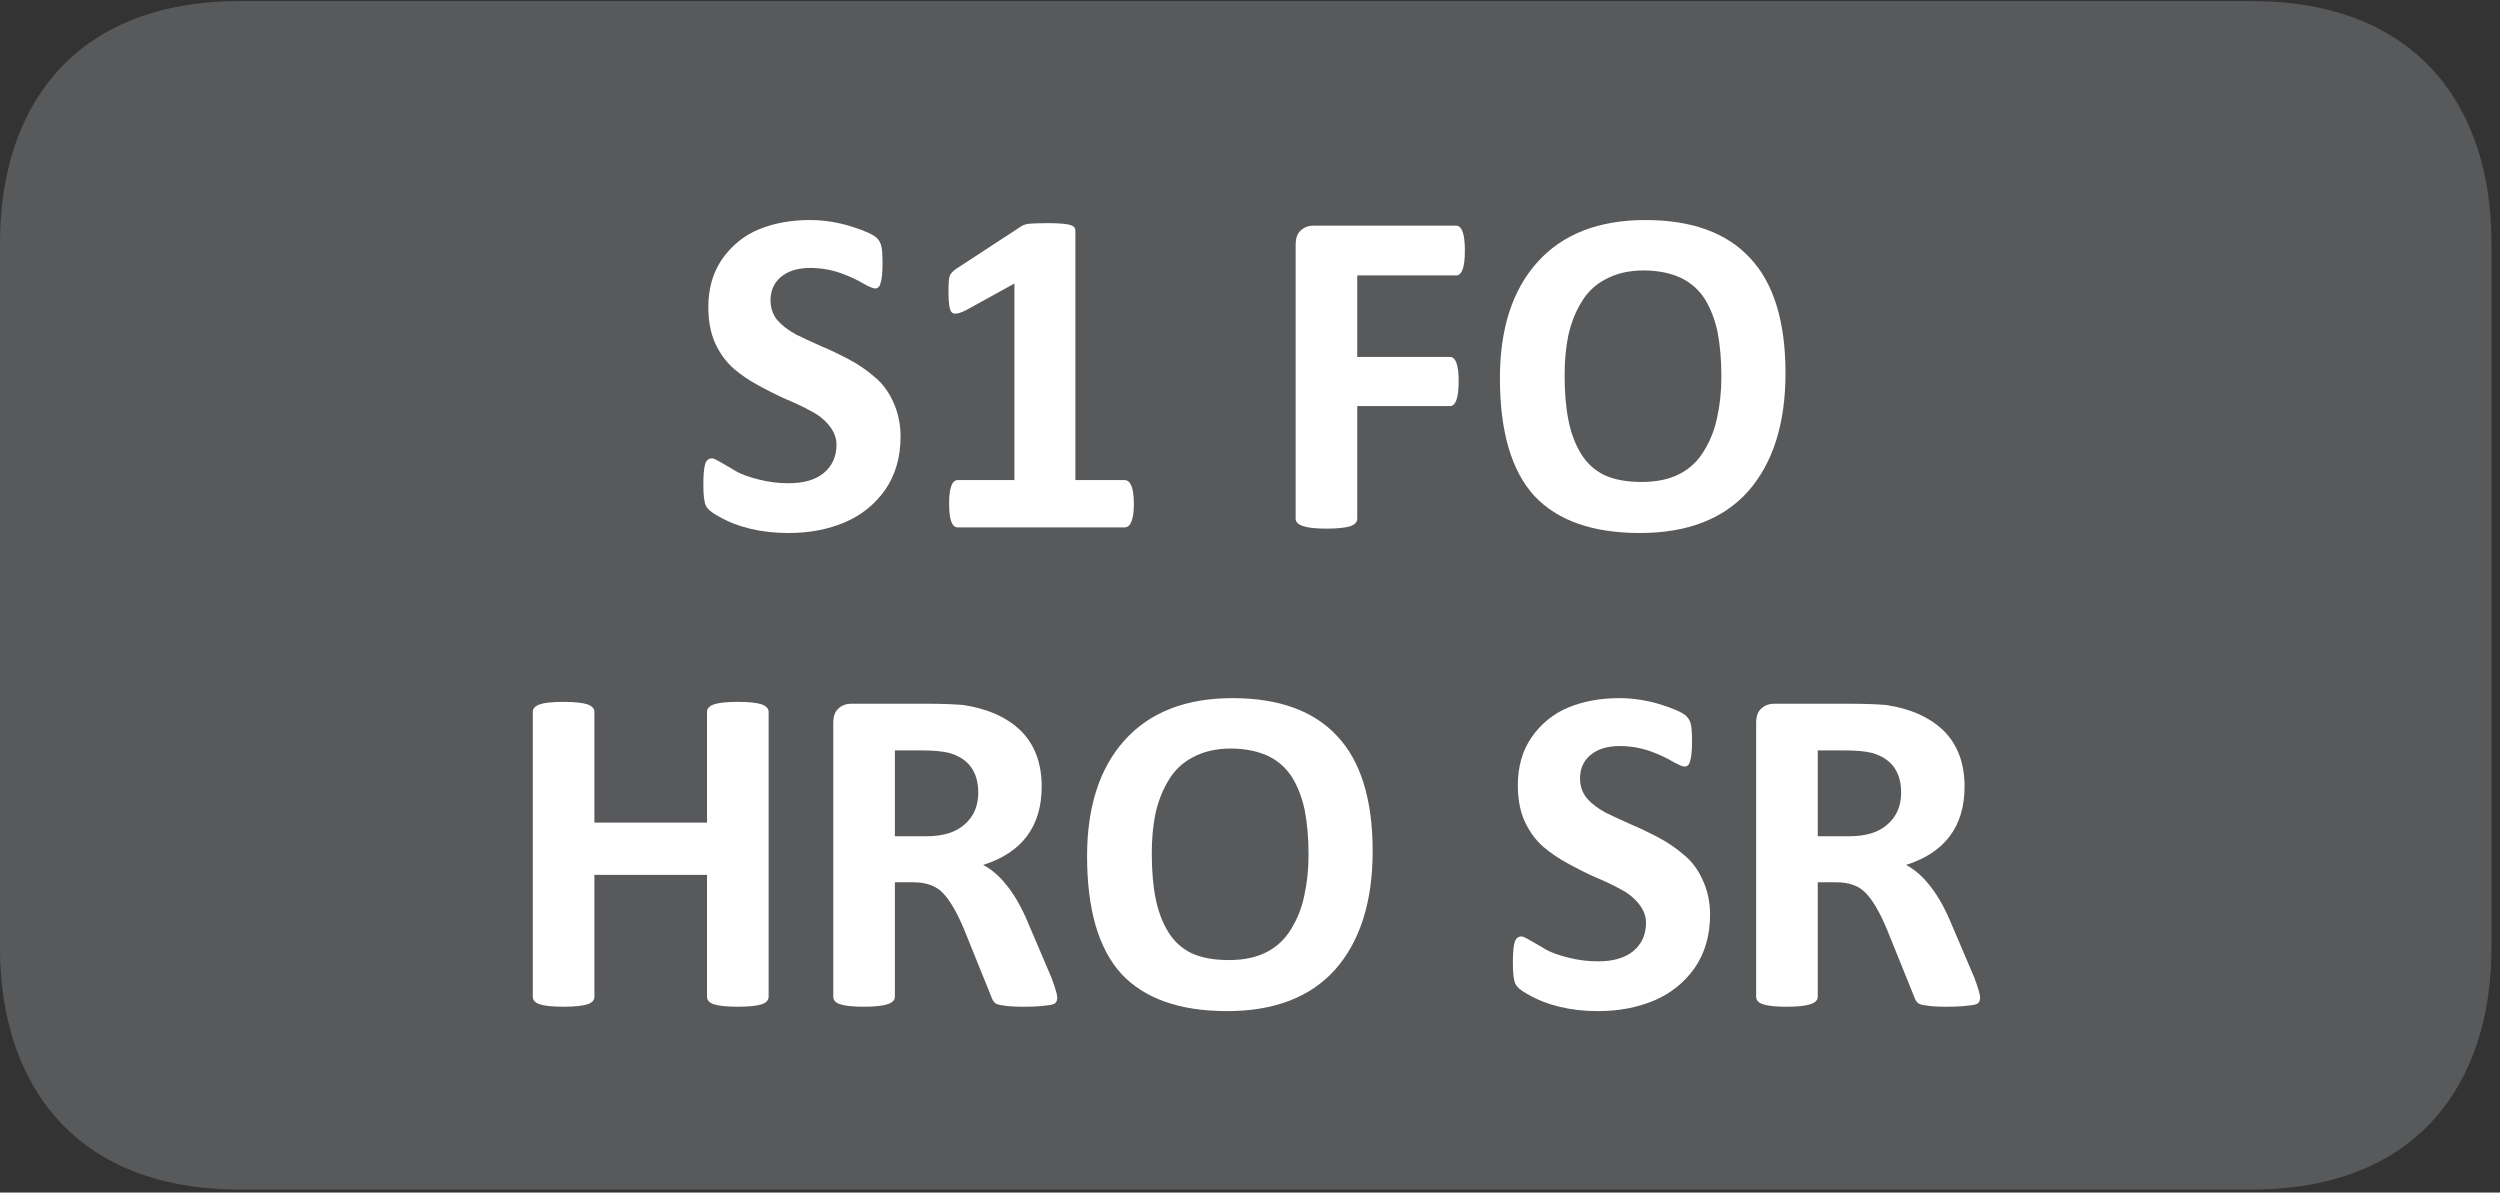
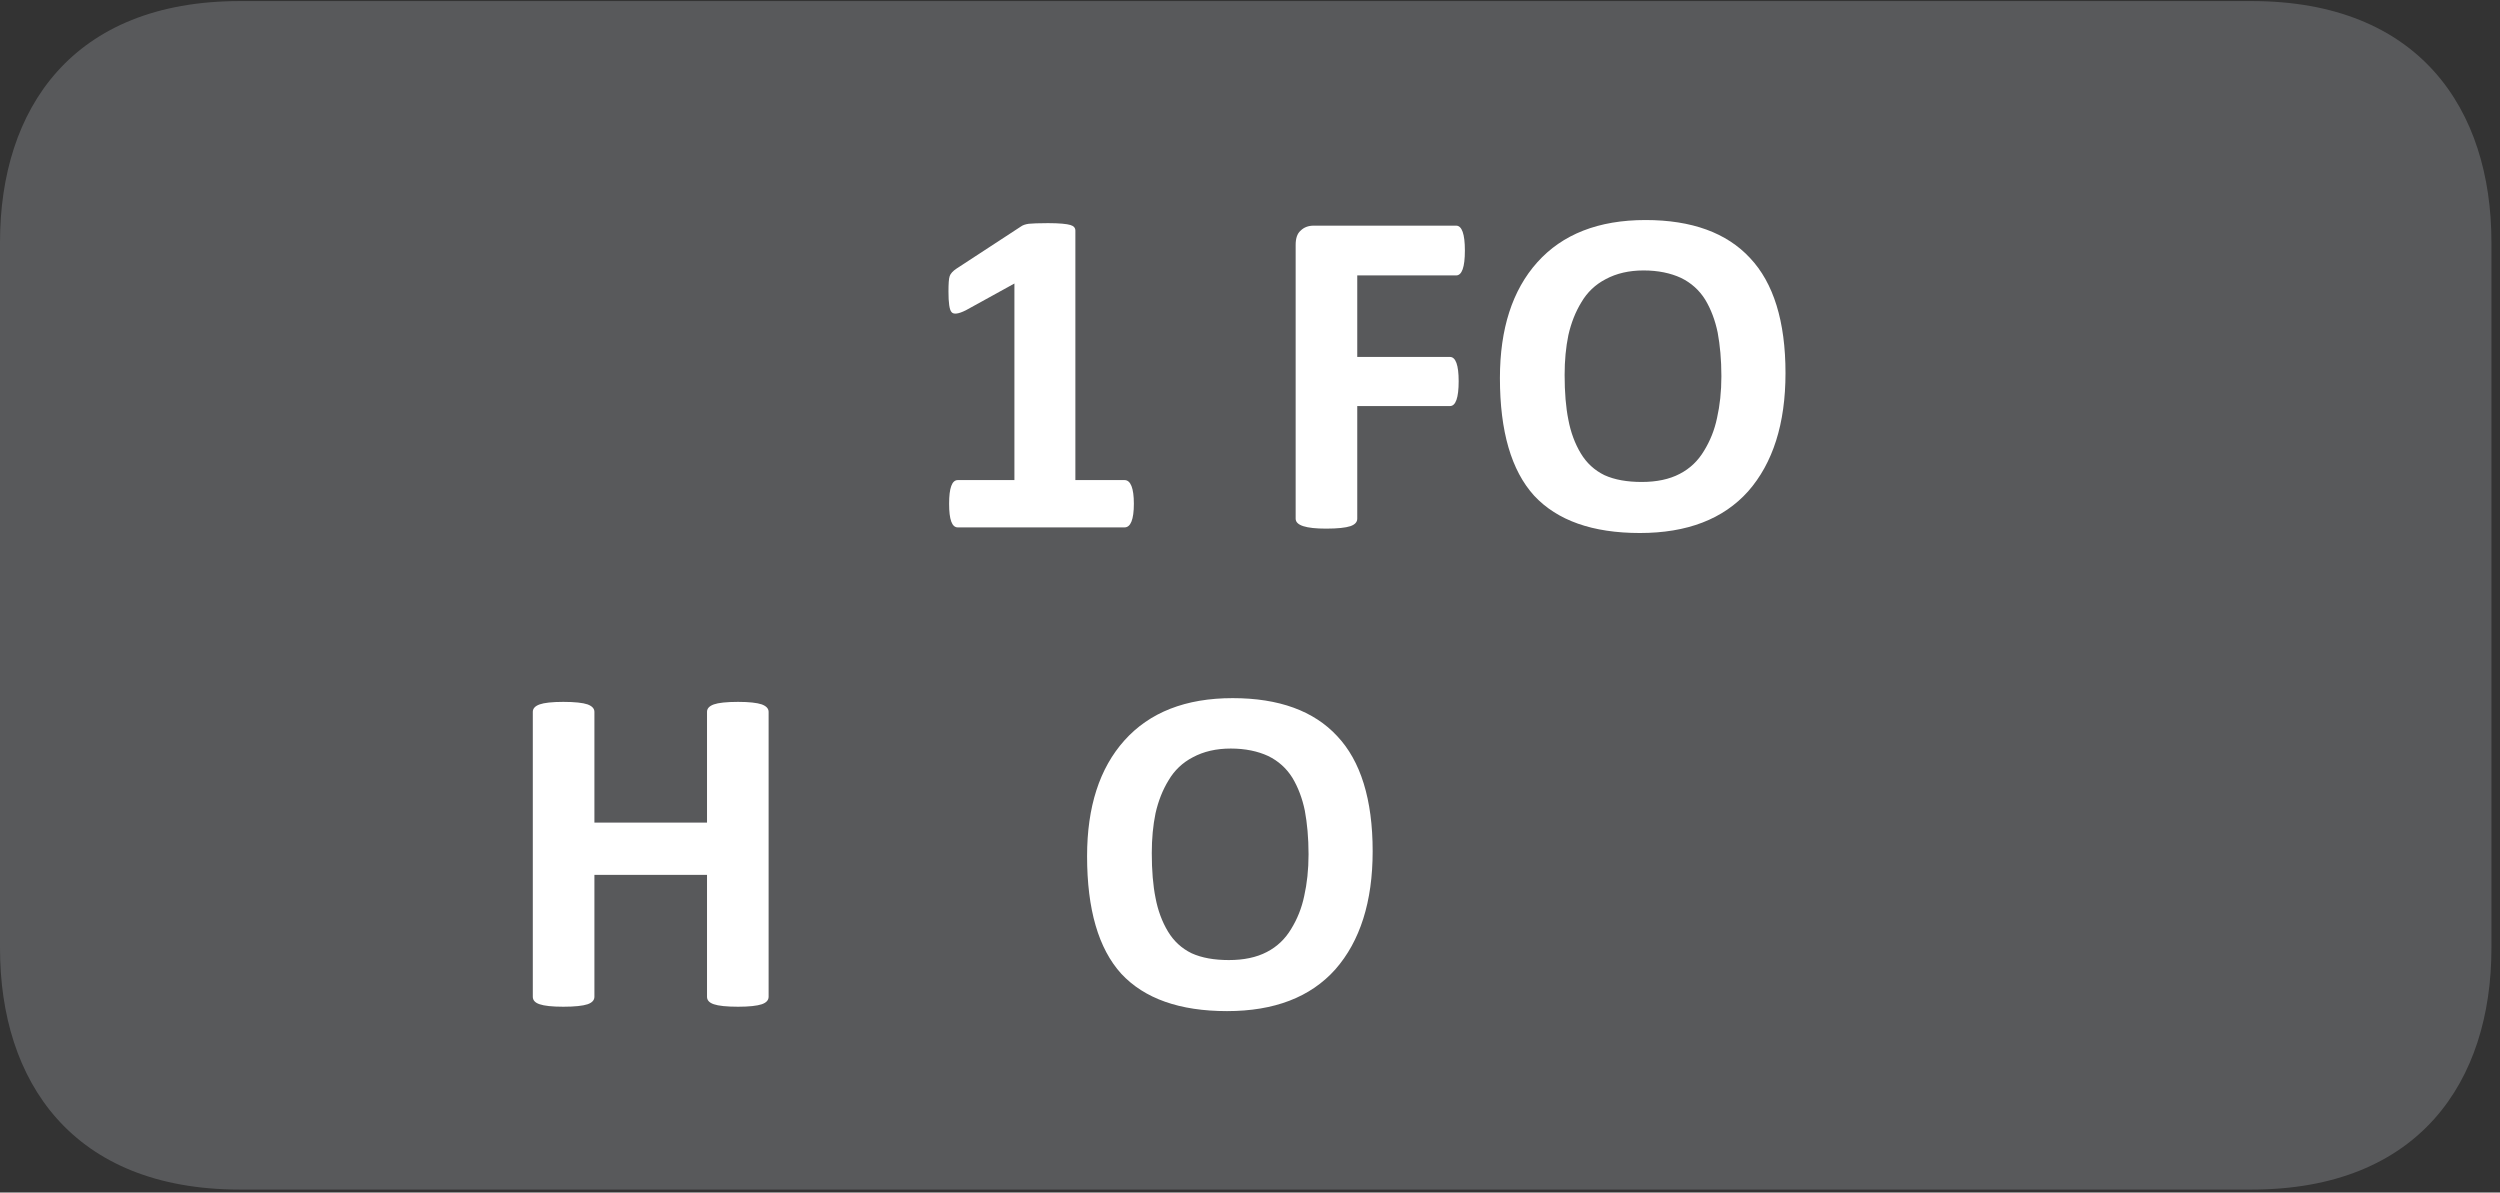
<svg xmlns="http://www.w3.org/2000/svg" xmlns:xlink="http://www.w3.org/1999/xlink" width="62.785pt" height="29.95pt" viewBox="0 0 62.785 29.95" version="1.2">
  <rect x="0" y="0" width="62.785" height="29.95" fill="#333333" stroke="none" />
  <defs>
    <g>
      <symbol overflow="visible" id="glyph0-0">
        <path style="stroke:none;" d="M 0.25 -7.578 L 5.781 -7.578 L 5.781 0 L 0.25 0 Z M 0.859 -0.594 L 5.156 -0.594 L 5.156 -6.984 L 0.859 -6.984 Z M 4.578 -4.953 C 4.578 -4.516 4.457 -4.168 4.219 -3.922 C 3.977 -3.68 3.66 -3.539 3.266 -3.5 L 3.234 -2.781 C 3.223 -2.688 3.059 -2.641 2.75 -2.641 C 2.57 -2.641 2.445 -2.648 2.375 -2.672 C 2.312 -2.691 2.281 -2.727 2.281 -2.781 L 2.234 -3.703 C 2.223 -3.848 2.242 -3.953 2.297 -4.016 C 2.355 -4.074 2.453 -4.109 2.578 -4.109 L 2.656 -4.109 C 2.926 -4.109 3.125 -4.18 3.25 -4.328 C 3.371 -4.473 3.438 -4.664 3.438 -4.906 C 3.438 -5.145 3.355 -5.336 3.203 -5.484 C 3.055 -5.629 2.836 -5.703 2.547 -5.703 C 2.391 -5.703 2.238 -5.68 2.094 -5.641 C 1.945 -5.598 1.832 -5.555 1.75 -5.516 C 1.676 -5.473 1.629 -5.453 1.609 -5.453 C 1.523 -5.453 1.484 -5.586 1.484 -5.859 C 1.484 -6.055 1.508 -6.176 1.562 -6.219 C 1.621 -6.277 1.77 -6.344 2 -6.406 C 2.238 -6.465 2.488 -6.5 2.75 -6.5 C 3.371 -6.5 3.832 -6.352 4.125 -6.062 C 4.426 -5.781 4.578 -5.41 4.578 -4.953 Z M 3.359 -1.672 C 3.359 -1.461 3.316 -1.316 3.234 -1.234 C 3.148 -1.148 2.992 -1.109 2.766 -1.109 C 2.547 -1.109 2.387 -1.148 2.297 -1.234 C 2.211 -1.316 2.172 -1.461 2.172 -1.672 C 2.172 -1.887 2.211 -2.039 2.297 -2.125 C 2.387 -2.207 2.547 -2.25 2.766 -2.25 C 2.992 -2.25 3.148 -2.207 3.234 -2.125 C 3.316 -2.039 3.359 -1.887 3.359 -1.672 Z M 3.359 -1.672 " />
      </symbol>
      <symbol overflow="visible" id="glyph0-1">
-         <path style="stroke:none;" d="M 5.328 -2.281 C 5.328 -1.758 5.195 -1.309 4.938 -0.938 C 4.676 -0.57 4.336 -0.301 3.922 -0.125 C 3.504 0.051 3.035 0.141 2.516 0.141 C 1.828 0.141 1.238 0 0.75 -0.281 C 0.582 -0.371 0.477 -0.461 0.438 -0.547 C 0.395 -0.637 0.375 -0.816 0.375 -1.078 C 0.375 -1.324 0.391 -1.5 0.422 -1.594 C 0.449 -1.684 0.508 -1.734 0.594 -1.734 C 0.633 -1.734 0.711 -1.695 0.828 -1.625 C 0.941 -1.562 1.066 -1.488 1.203 -1.406 C 1.336 -1.332 1.523 -1.262 1.766 -1.203 C 2.004 -1.141 2.254 -1.109 2.516 -1.109 C 2.887 -1.109 3.18 -1.191 3.391 -1.359 C 3.605 -1.535 3.719 -1.773 3.719 -2.078 C 3.719 -2.254 3.652 -2.414 3.531 -2.562 C 3.414 -2.707 3.262 -2.828 3.078 -2.922 C 2.891 -3.023 2.68 -3.125 2.453 -3.219 C 2.223 -3.32 1.992 -3.438 1.766 -3.562 C 1.535 -3.684 1.324 -3.828 1.141 -3.984 C 0.953 -4.148 0.793 -4.363 0.672 -4.625 C 0.555 -4.883 0.5 -5.188 0.5 -5.531 C 0.5 -5.996 0.613 -6.398 0.844 -6.734 C 1.082 -7.074 1.391 -7.328 1.766 -7.484 C 2.137 -7.637 2.566 -7.719 3.047 -7.719 C 3.398 -7.719 3.742 -7.664 4.078 -7.562 C 4.418 -7.457 4.641 -7.355 4.734 -7.266 C 4.793 -7.203 4.832 -7.133 4.844 -7.062 C 4.863 -7 4.875 -6.852 4.875 -6.625 C 4.875 -6.395 4.855 -6.23 4.828 -6.141 C 4.805 -6.047 4.758 -6 4.688 -6 C 4.645 -6 4.543 -6.039 4.391 -6.125 C 4.242 -6.215 4.051 -6.305 3.812 -6.391 C 3.57 -6.473 3.32 -6.516 3.062 -6.516 C 2.738 -6.516 2.488 -6.434 2.312 -6.281 C 2.145 -6.133 2.062 -5.941 2.062 -5.703 C 2.062 -5.516 2.117 -5.348 2.234 -5.203 C 2.355 -5.066 2.516 -4.945 2.703 -4.844 C 2.898 -4.75 3.113 -4.648 3.344 -4.547 C 3.57 -4.453 3.801 -4.34 4.031 -4.219 C 4.27 -4.094 4.484 -3.945 4.672 -3.781 C 4.867 -3.625 5.023 -3.414 5.141 -3.156 C 5.262 -2.895 5.328 -2.602 5.328 -2.281 Z M 5.328 -2.281 " />
-       </symbol>
+         </symbol>
      <symbol overflow="visible" id="glyph0-2">
        <path style="stroke:none;" d="M 5.531 -0.594 C 5.531 -0.195 5.449 0 5.297 0 L 1.109 0 C 0.961 0 0.891 -0.195 0.891 -0.594 C 0.891 -0.988 0.961 -1.188 1.109 -1.188 L 2.531 -1.188 L 2.531 -6.125 L 1.312 -5.453 C 1.125 -5.359 1.004 -5.344 0.953 -5.406 C 0.898 -5.465 0.875 -5.641 0.875 -5.922 C 0.875 -6.117 0.883 -6.25 0.906 -6.312 C 0.926 -6.371 0.984 -6.438 1.078 -6.5 L 2.703 -7.562 C 2.742 -7.59 2.805 -7.613 2.891 -7.625 C 2.973 -7.633 3.133 -7.641 3.375 -7.641 C 3.664 -7.641 3.852 -7.621 3.938 -7.594 C 4.02 -7.57 4.062 -7.523 4.062 -7.453 L 4.062 -1.188 L 5.297 -1.188 C 5.449 -1.188 5.531 -0.988 5.531 -0.594 Z M 5.531 -0.594 " />
      </symbol>
      <symbol overflow="visible" id="glyph0-3">
        <path style="stroke:none;" d="" />
      </symbol>
      <symbol overflow="visible" id="glyph0-4">
        <path style="stroke:none;" d="M 5.078 -6.953 C 5.078 -6.535 5.004 -6.328 4.859 -6.328 L 2.375 -6.328 L 2.375 -4.281 L 4.703 -4.281 C 4.848 -4.281 4.922 -4.074 4.922 -3.672 C 4.922 -3.254 4.848 -3.047 4.703 -3.047 L 2.375 -3.047 L 2.375 -0.219 C 2.375 -0.133 2.316 -0.07 2.203 -0.031 C 2.086 0.008 1.883 0.031 1.594 0.031 C 1.082 0.031 0.828 -0.051 0.828 -0.219 L 0.828 -7.094 C 0.828 -7.258 0.867 -7.379 0.953 -7.453 C 1.035 -7.535 1.145 -7.578 1.281 -7.578 L 4.859 -7.578 C 5.004 -7.578 5.078 -7.367 5.078 -6.953 Z M 5.078 -6.953 " />
      </symbol>
      <symbol overflow="visible" id="glyph0-5">
        <path style="stroke:none;" d="M 7.641 -3.875 C 7.641 -2.602 7.324 -1.613 6.703 -0.906 C 6.078 -0.207 5.168 0.141 3.984 0.141 C 2.797 0.141 1.91 -0.172 1.328 -0.797 C 0.754 -1.43 0.469 -2.414 0.469 -3.75 C 0.469 -4.988 0.781 -5.957 1.406 -6.656 C 2.039 -7.363 2.945 -7.719 4.125 -7.719 C 5.289 -7.719 6.164 -7.398 6.75 -6.766 C 7.34 -6.141 7.641 -5.176 7.641 -3.875 Z M 6.031 -3.797 C 6.031 -4.211 5.996 -4.578 5.938 -4.891 C 5.875 -5.199 5.77 -5.477 5.625 -5.719 C 5.477 -5.957 5.273 -6.141 5.016 -6.266 C 4.754 -6.387 4.441 -6.453 4.078 -6.453 C 3.711 -6.453 3.395 -6.379 3.125 -6.234 C 2.863 -6.098 2.66 -5.902 2.516 -5.656 C 2.367 -5.414 2.258 -5.137 2.188 -4.828 C 2.125 -4.523 2.094 -4.191 2.094 -3.828 C 2.094 -3.391 2.125 -3.012 2.188 -2.703 C 2.246 -2.391 2.352 -2.105 2.5 -1.859 C 2.645 -1.617 2.844 -1.434 3.094 -1.312 C 3.352 -1.195 3.664 -1.141 4.031 -1.141 C 4.402 -1.141 4.723 -1.207 4.984 -1.344 C 5.242 -1.477 5.445 -1.672 5.594 -1.922 C 5.746 -2.168 5.859 -2.445 5.922 -2.75 C 5.992 -3.059 6.031 -3.41 6.031 -3.797 Z M 6.031 -3.797 " />
      </symbol>
      <symbol overflow="visible" id="glyph0-6">
        <path style="stroke:none;" d="M 6.75 -7.375 L 6.75 -0.219 C 6.75 -0.133 6.691 -0.07 6.578 -0.031 C 6.461 0.008 6.262 0.031 5.984 0.031 C 5.691 0.031 5.488 0.008 5.375 -0.031 C 5.258 -0.07 5.203 -0.133 5.203 -0.219 L 5.203 -3.281 L 2.375 -3.281 L 2.375 -0.219 C 2.375 -0.133 2.316 -0.07 2.203 -0.031 C 2.086 0.008 1.883 0.031 1.594 0.031 C 1.312 0.031 1.113 0.008 1 -0.031 C 0.883 -0.07 0.828 -0.133 0.828 -0.219 L 0.828 -7.375 C 0.828 -7.457 0.883 -7.52 1 -7.562 C 1.113 -7.602 1.312 -7.625 1.594 -7.625 C 1.883 -7.625 2.086 -7.602 2.203 -7.562 C 2.316 -7.52 2.375 -7.457 2.375 -7.375 L 2.375 -4.594 L 5.203 -4.594 L 5.203 -7.375 C 5.203 -7.457 5.258 -7.52 5.375 -7.562 C 5.488 -7.602 5.691 -7.625 5.984 -7.625 C 6.262 -7.625 6.461 -7.602 6.578 -7.562 C 6.691 -7.52 6.75 -7.457 6.75 -7.375 Z M 6.75 -7.375 " />
      </symbol>
      <symbol overflow="visible" id="glyph0-7">
-         <path style="stroke:none;" d="M 6.453 -0.203 C 6.453 -0.141 6.434 -0.09 6.406 -0.062 C 6.375 -0.031 6.293 -0.008 6.172 0 C 6.047 0.02 5.852 0.031 5.594 0.031 C 5.375 0.031 5.211 0.02 5.109 0 C 5.004 -0.008 4.93 -0.031 4.891 -0.062 C 4.848 -0.102 4.816 -0.156 4.797 -0.219 L 4.109 -1.922 C 3.93 -2.348 3.754 -2.648 3.578 -2.828 C 3.41 -3.004 3.164 -3.094 2.844 -3.094 L 2.375 -3.094 L 2.375 -0.219 C 2.375 -0.133 2.309 -0.07 2.188 -0.031 C 2.07 0.008 1.871 0.031 1.594 0.031 C 1.312 0.031 1.113 0.008 1 -0.031 C 0.883 -0.07 0.828 -0.133 0.828 -0.219 L 0.828 -7.094 C 0.828 -7.258 0.867 -7.379 0.953 -7.453 C 1.035 -7.535 1.145 -7.578 1.281 -7.578 L 3.25 -7.578 C 3.559 -7.578 3.844 -7.566 4.094 -7.547 C 4.715 -7.453 5.203 -7.23 5.547 -6.891 C 5.887 -6.547 6.062 -6.082 6.062 -5.5 C 6.062 -4.5 5.57 -3.84 4.594 -3.531 C 4.809 -3.414 5.004 -3.246 5.172 -3.031 C 5.348 -2.82 5.516 -2.539 5.672 -2.188 L 6.312 -0.688 C 6.402 -0.438 6.453 -0.273 6.453 -0.203 Z M 4.469 -5.344 C 4.469 -5.871 4.223 -6.207 3.734 -6.344 C 3.578 -6.383 3.352 -6.406 3.062 -6.406 L 2.375 -6.406 L 2.375 -4.25 L 3.156 -4.25 C 3.582 -4.25 3.906 -4.348 4.125 -4.547 C 4.352 -4.742 4.469 -5.008 4.469 -5.344 Z M 4.469 -5.344 " />
-       </symbol>
+         </symbol>
    </g>
    <clipPath id="clip1">
      <path d="M 0 0.027 L 62.57 0.027 L 62.57 29.875 L 0 29.875 Z M 0 0.027 " />
    </clipPath>
  </defs>
  <g id="surface1">
    <g clip-path="url(#clip1)" clip-rule="nonzero">
      <path style=" stroke:none;fill-rule:nonzero;fill:rgb(34.509%,34.901%,35.686%);fill-opacity:1;" d="M 62.57 23.812 L 62.57 6.086 C 62.57 2.738 60.758 0.027 56.543 0.027 L 6.027 0.027 C 1.812 0.027 0 2.738 0 6.086 L 0 23.812 C 0 27.156 1.812 29.875 6.027 29.875 L 56.543 29.875 C 60.758 29.875 62.57 27.156 62.57 23.812 " />
    </g>
    <g style="fill:rgb(100%,100%,100%);fill-opacity:1;">
      <use xlink:href="#glyph0-1" x="17.289" y="13.245" />
      <use xlink:href="#glyph0-2" x="22.945" y="13.245" />
      <use xlink:href="#glyph0-3" x="29.008" y="13.245" />
      <use xlink:href="#glyph0-4" x="31.711" y="13.245" />
      <use xlink:href="#glyph0-5" x="37.2" y="13.245" />
    </g>
    <g style="fill:rgb(100%,100%,100%);fill-opacity:1;">
      <use xlink:href="#glyph0-6" x="12.553" y="25.252" />
      <use xlink:href="#glyph0-7" x="20.099" y="25.252" />
      <use xlink:href="#glyph0-5" x="26.832" y="25.252" />
      <use xlink:href="#glyph0-3" x="34.916" y="25.252" />
      <use xlink:href="#glyph0-1" x="37.619" y="25.252" />
      <use xlink:href="#glyph0-7" x="43.276" y="25.252" />
    </g>
  </g>
</svg>